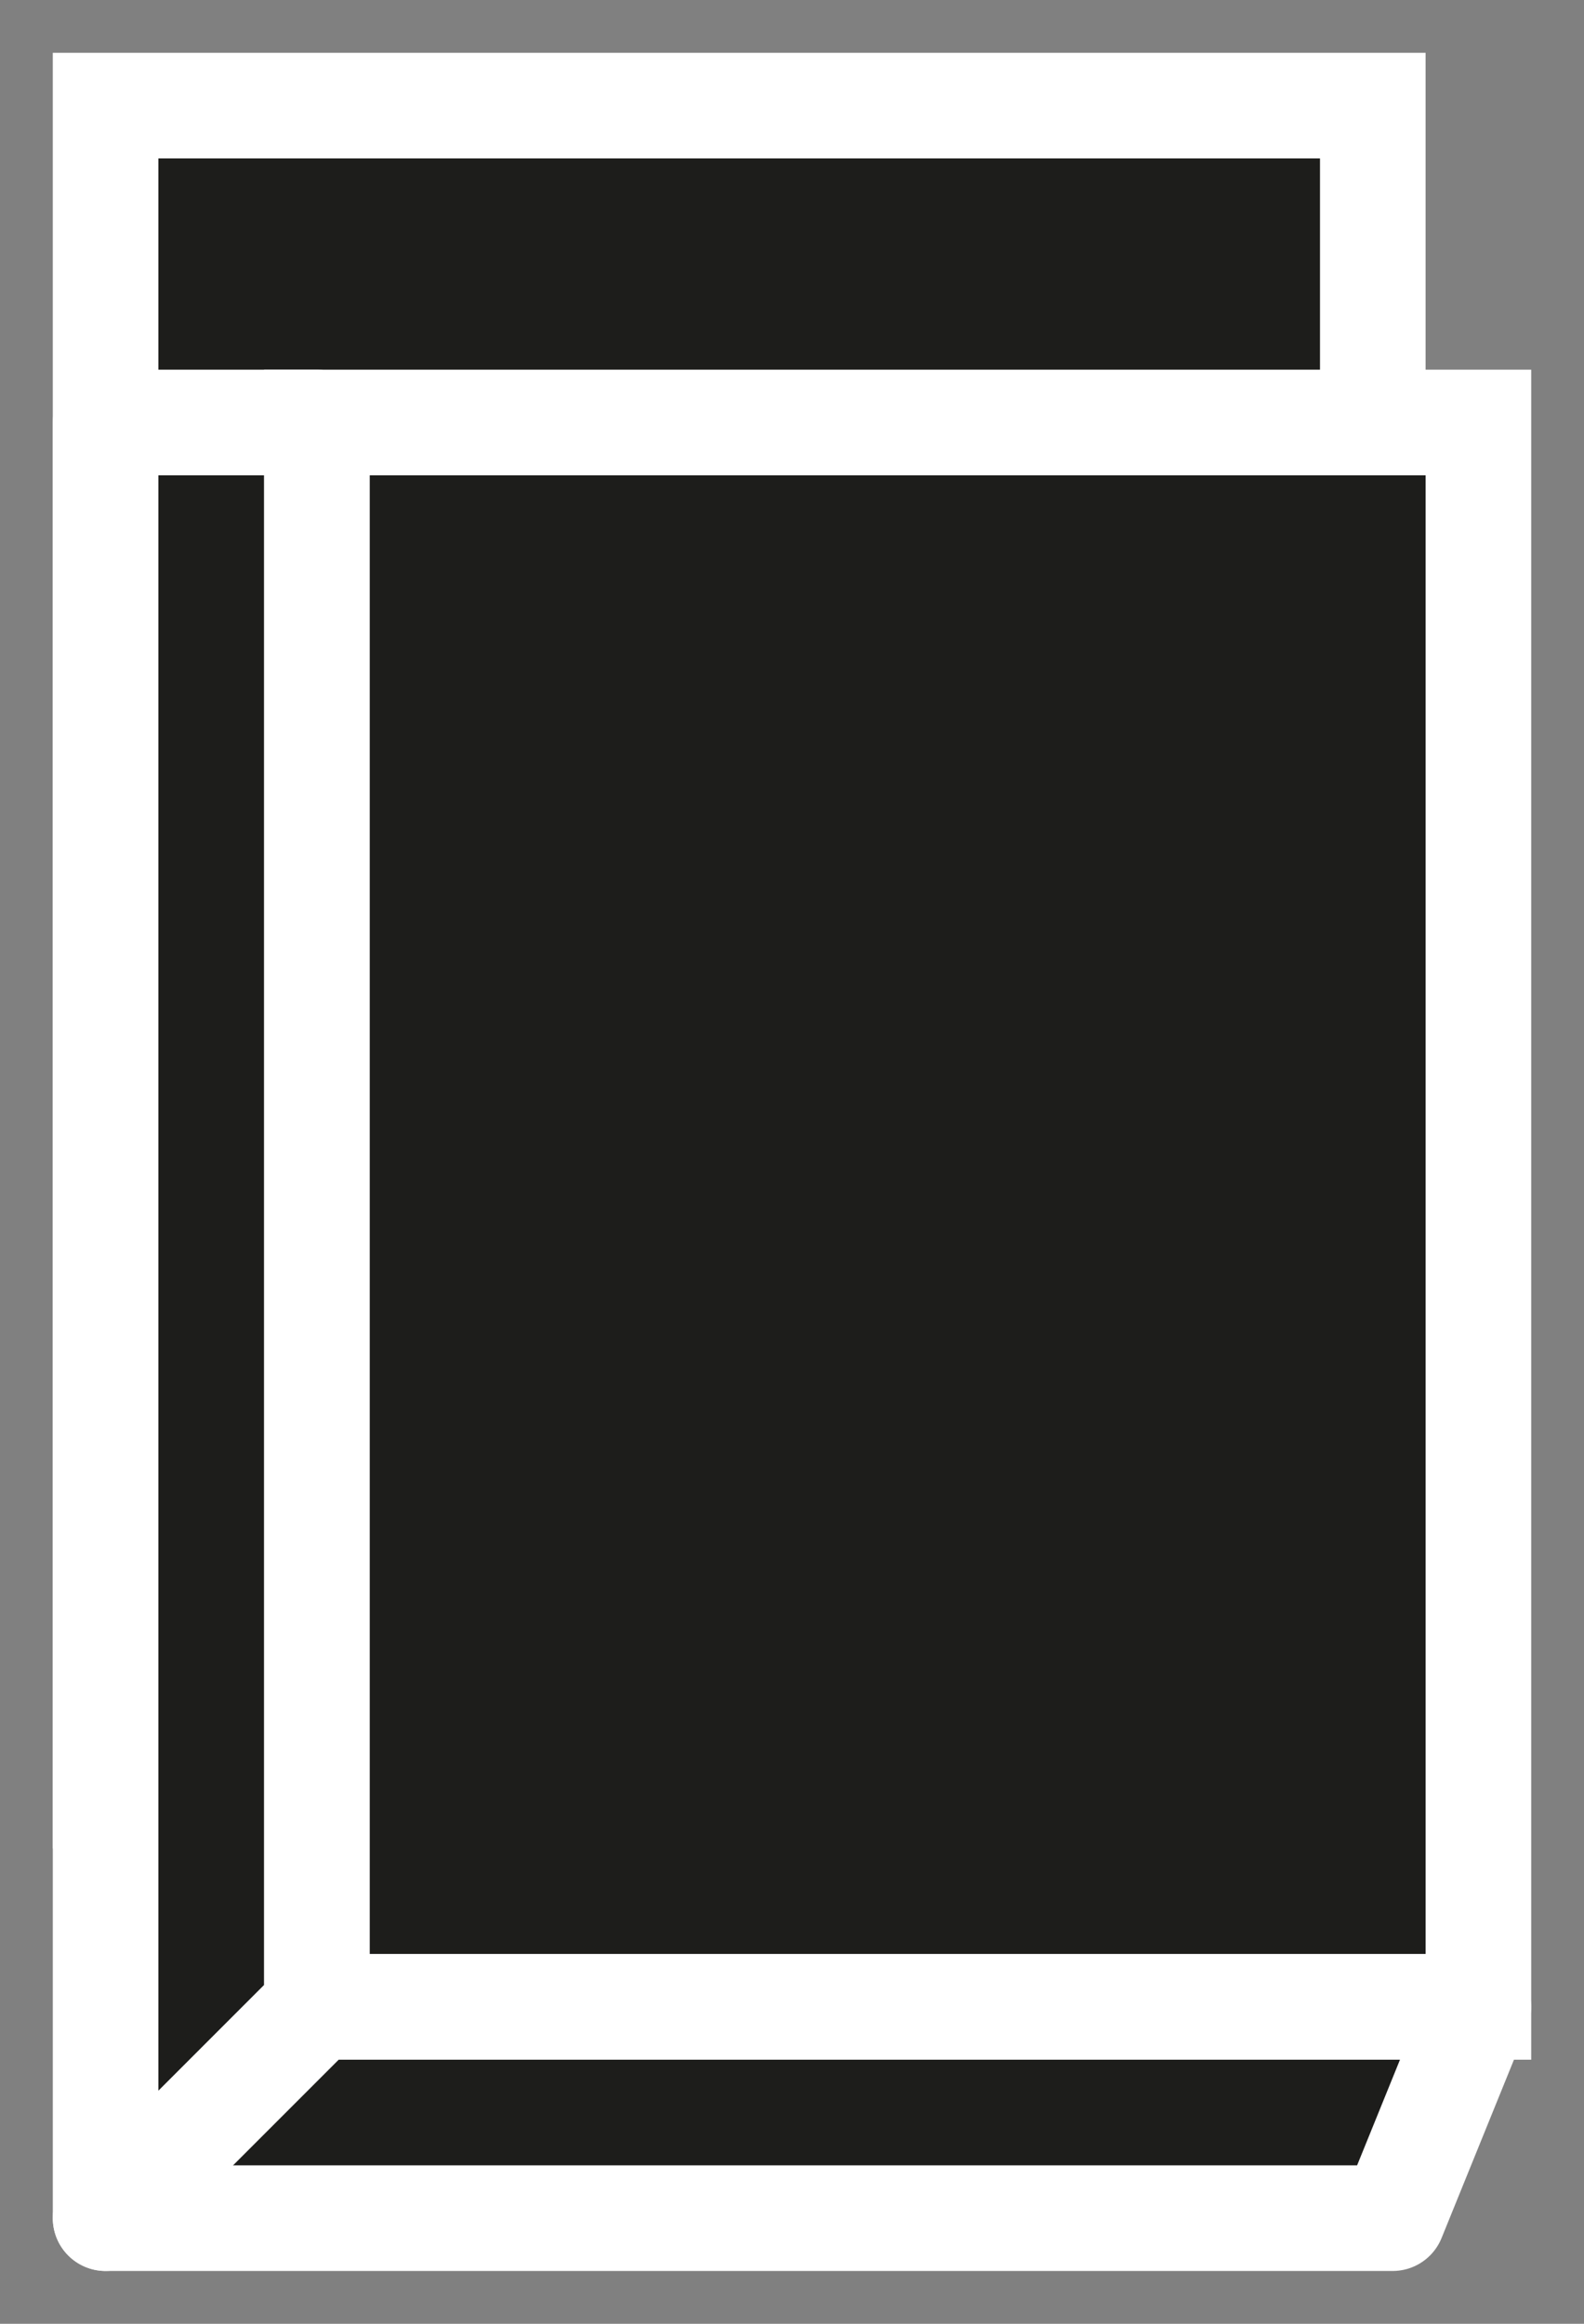
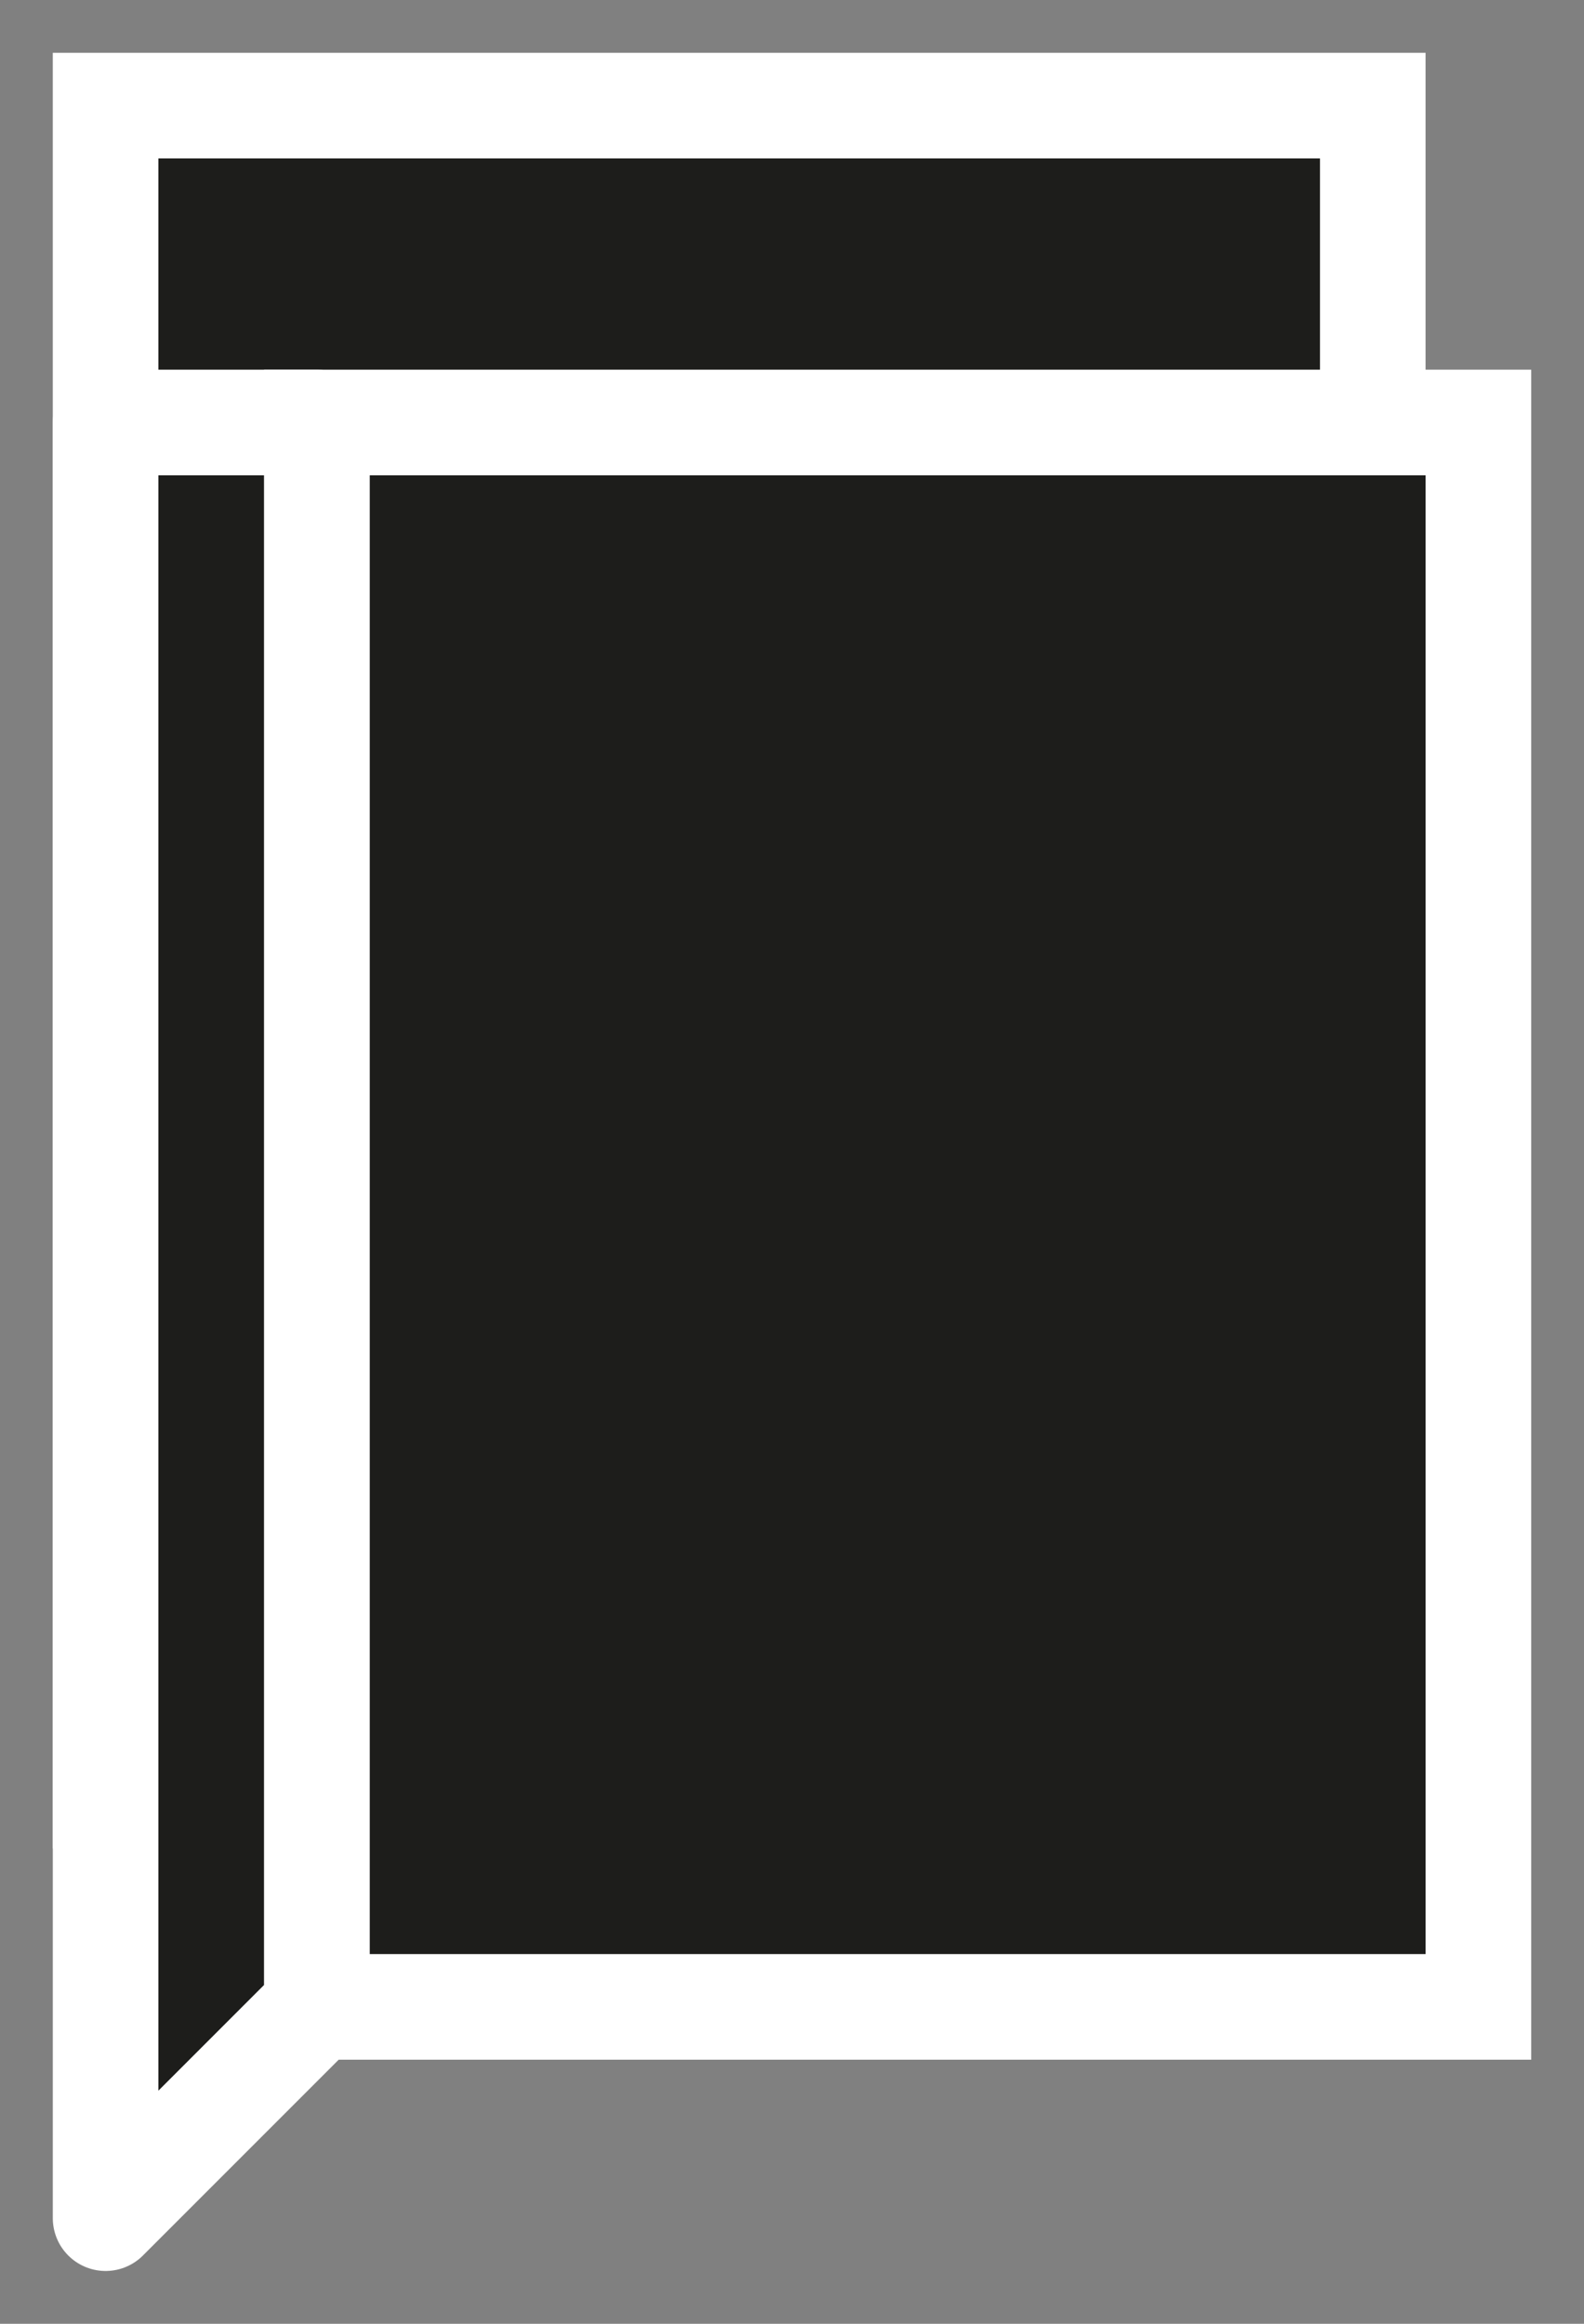
<svg xmlns="http://www.w3.org/2000/svg" width="15" height="22" viewBox="0 0 15 22" fill="none">
  <rect x="0" y="0" width="15" height="22" fill="#808080" stroke="none" />
  <rect x="1" y="1" width="12" height="16" fill="#1D1D1B" stroke="white" />
  <rect x="3" y="4" width="11" height="15" fill="#1D1D1B" stroke="white" />
-   <path d="M14 19L13.188 21H1L1.812 19H14Z" fill="#1D1D1B" stroke="white" stroke-linejoin="round" />
-   <path d="M3 19L1 21V4H3V19Z" fill="#1D1D1B" stroke="white" stroke-linejoin="round" />
+   <path d="M3 19L1 21V4H3V19" fill="#1D1D1B" stroke="white" stroke-linejoin="round" />
</svg>